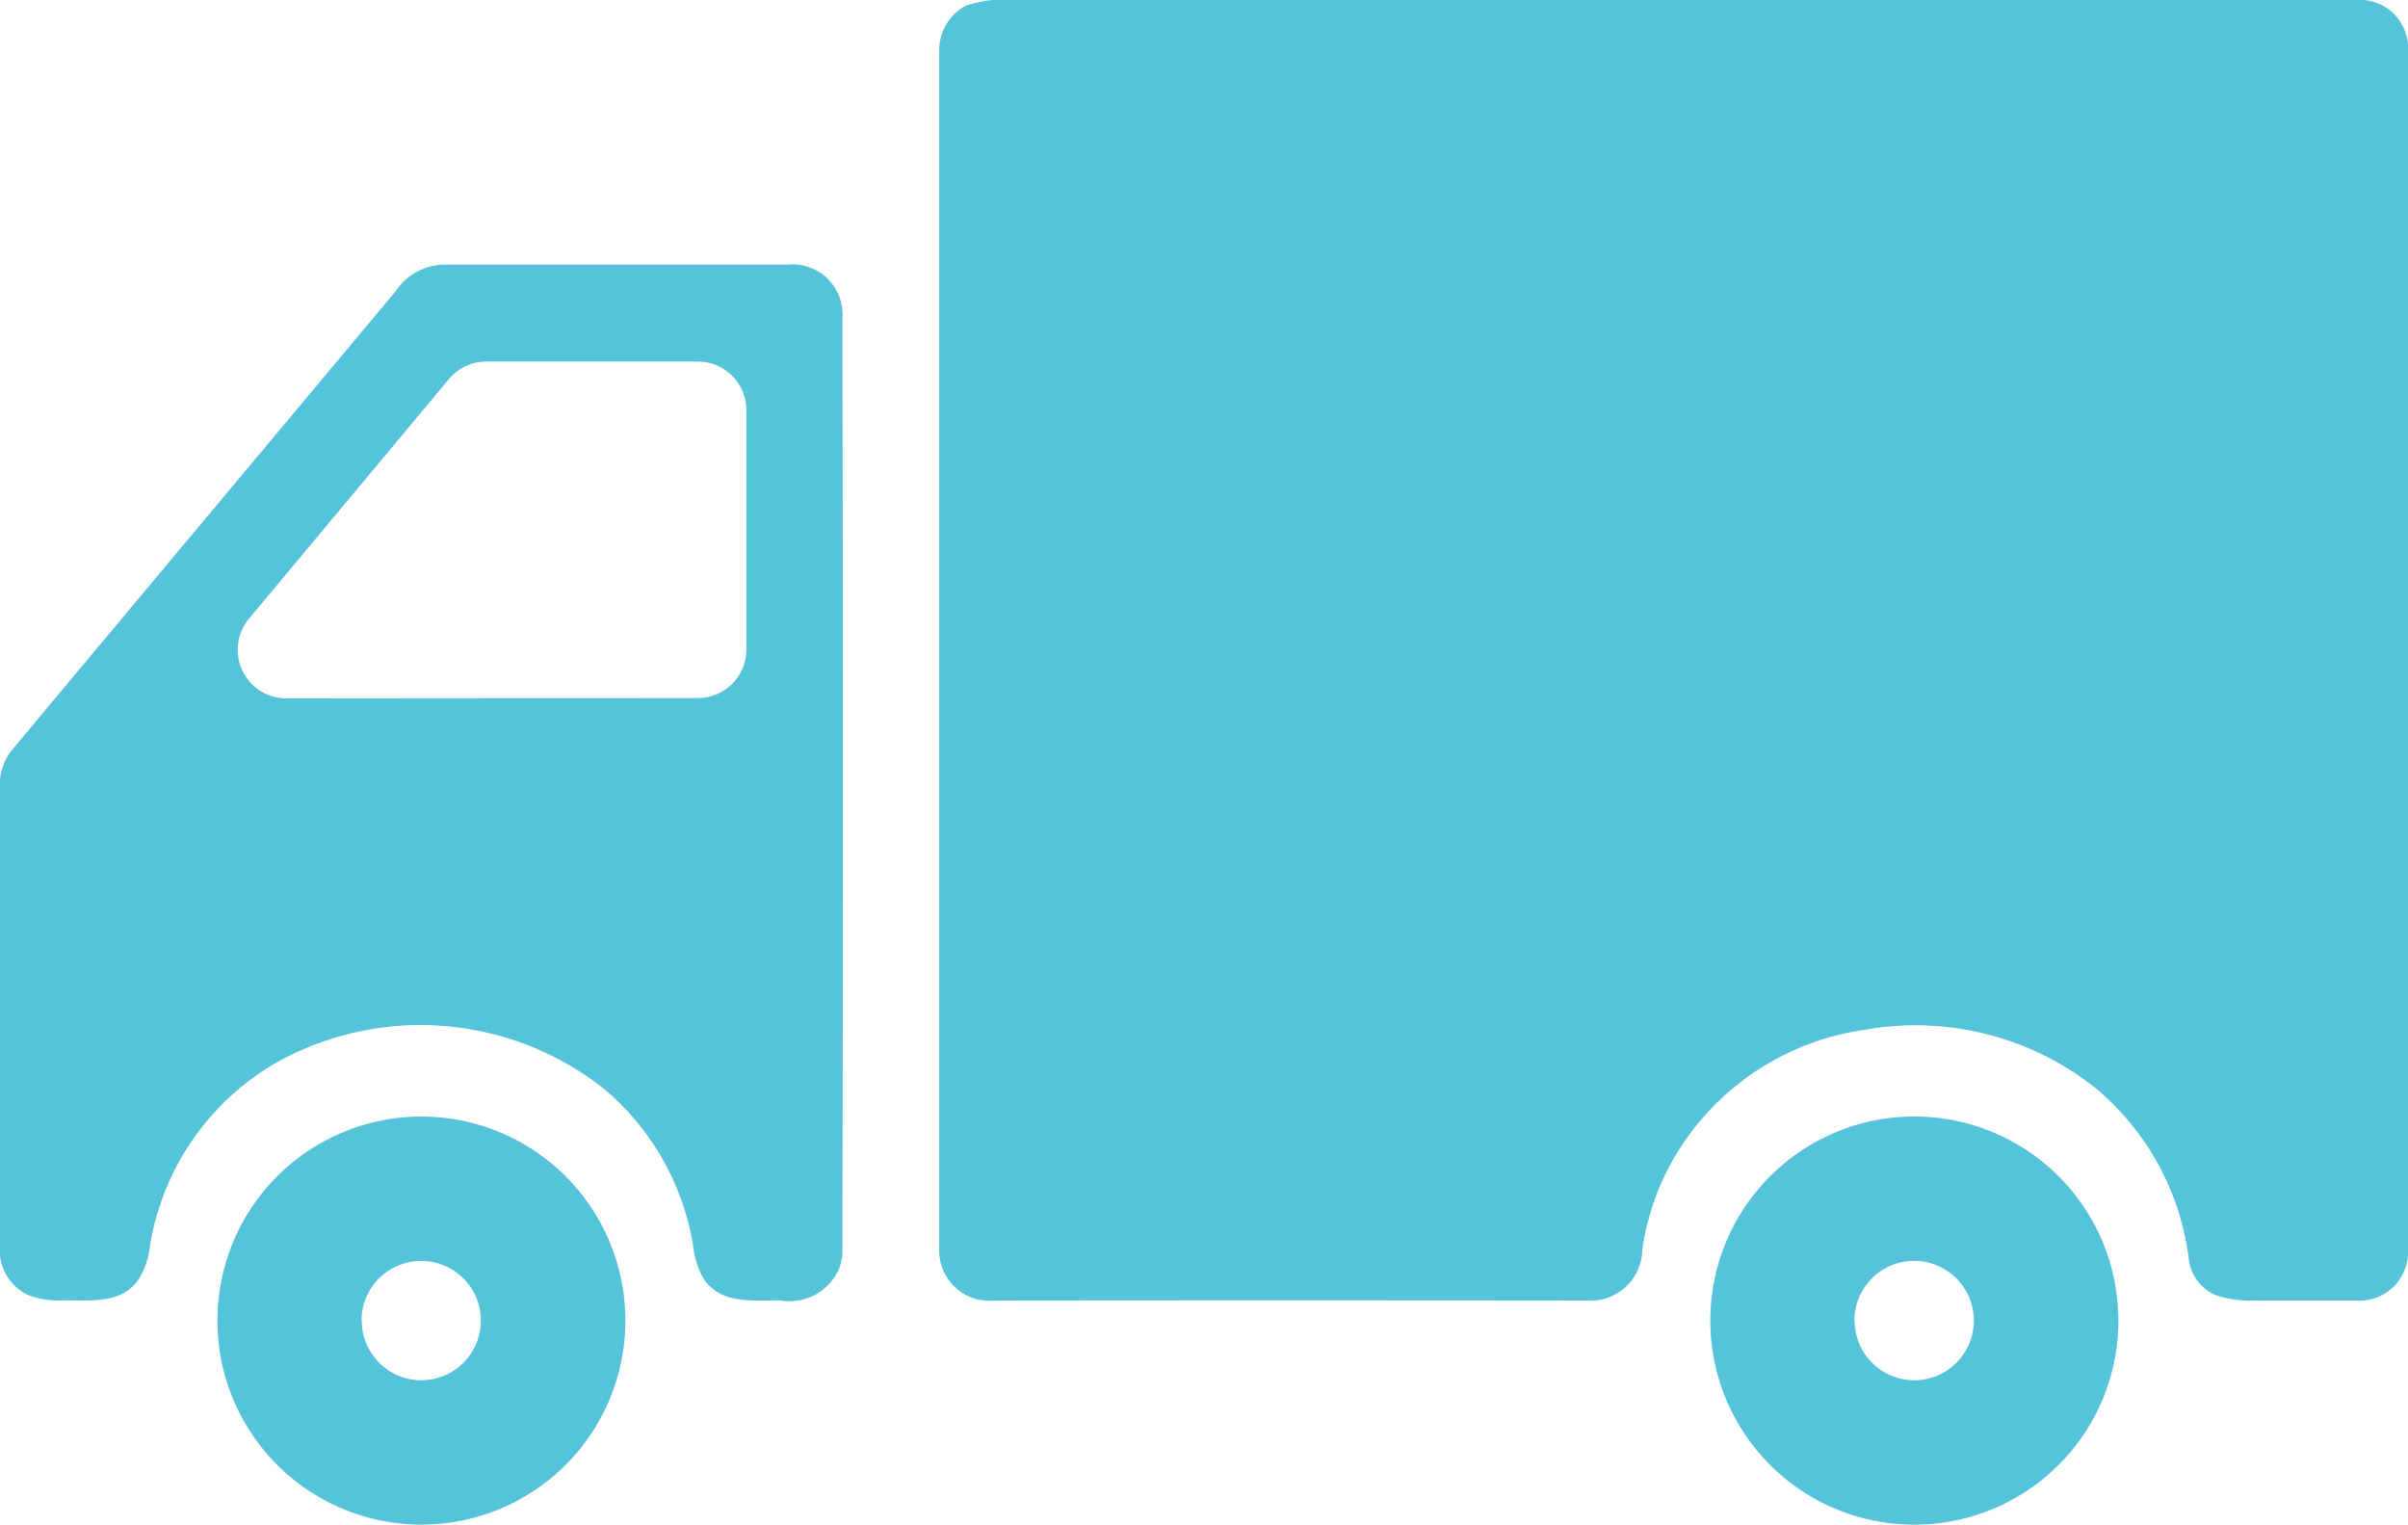
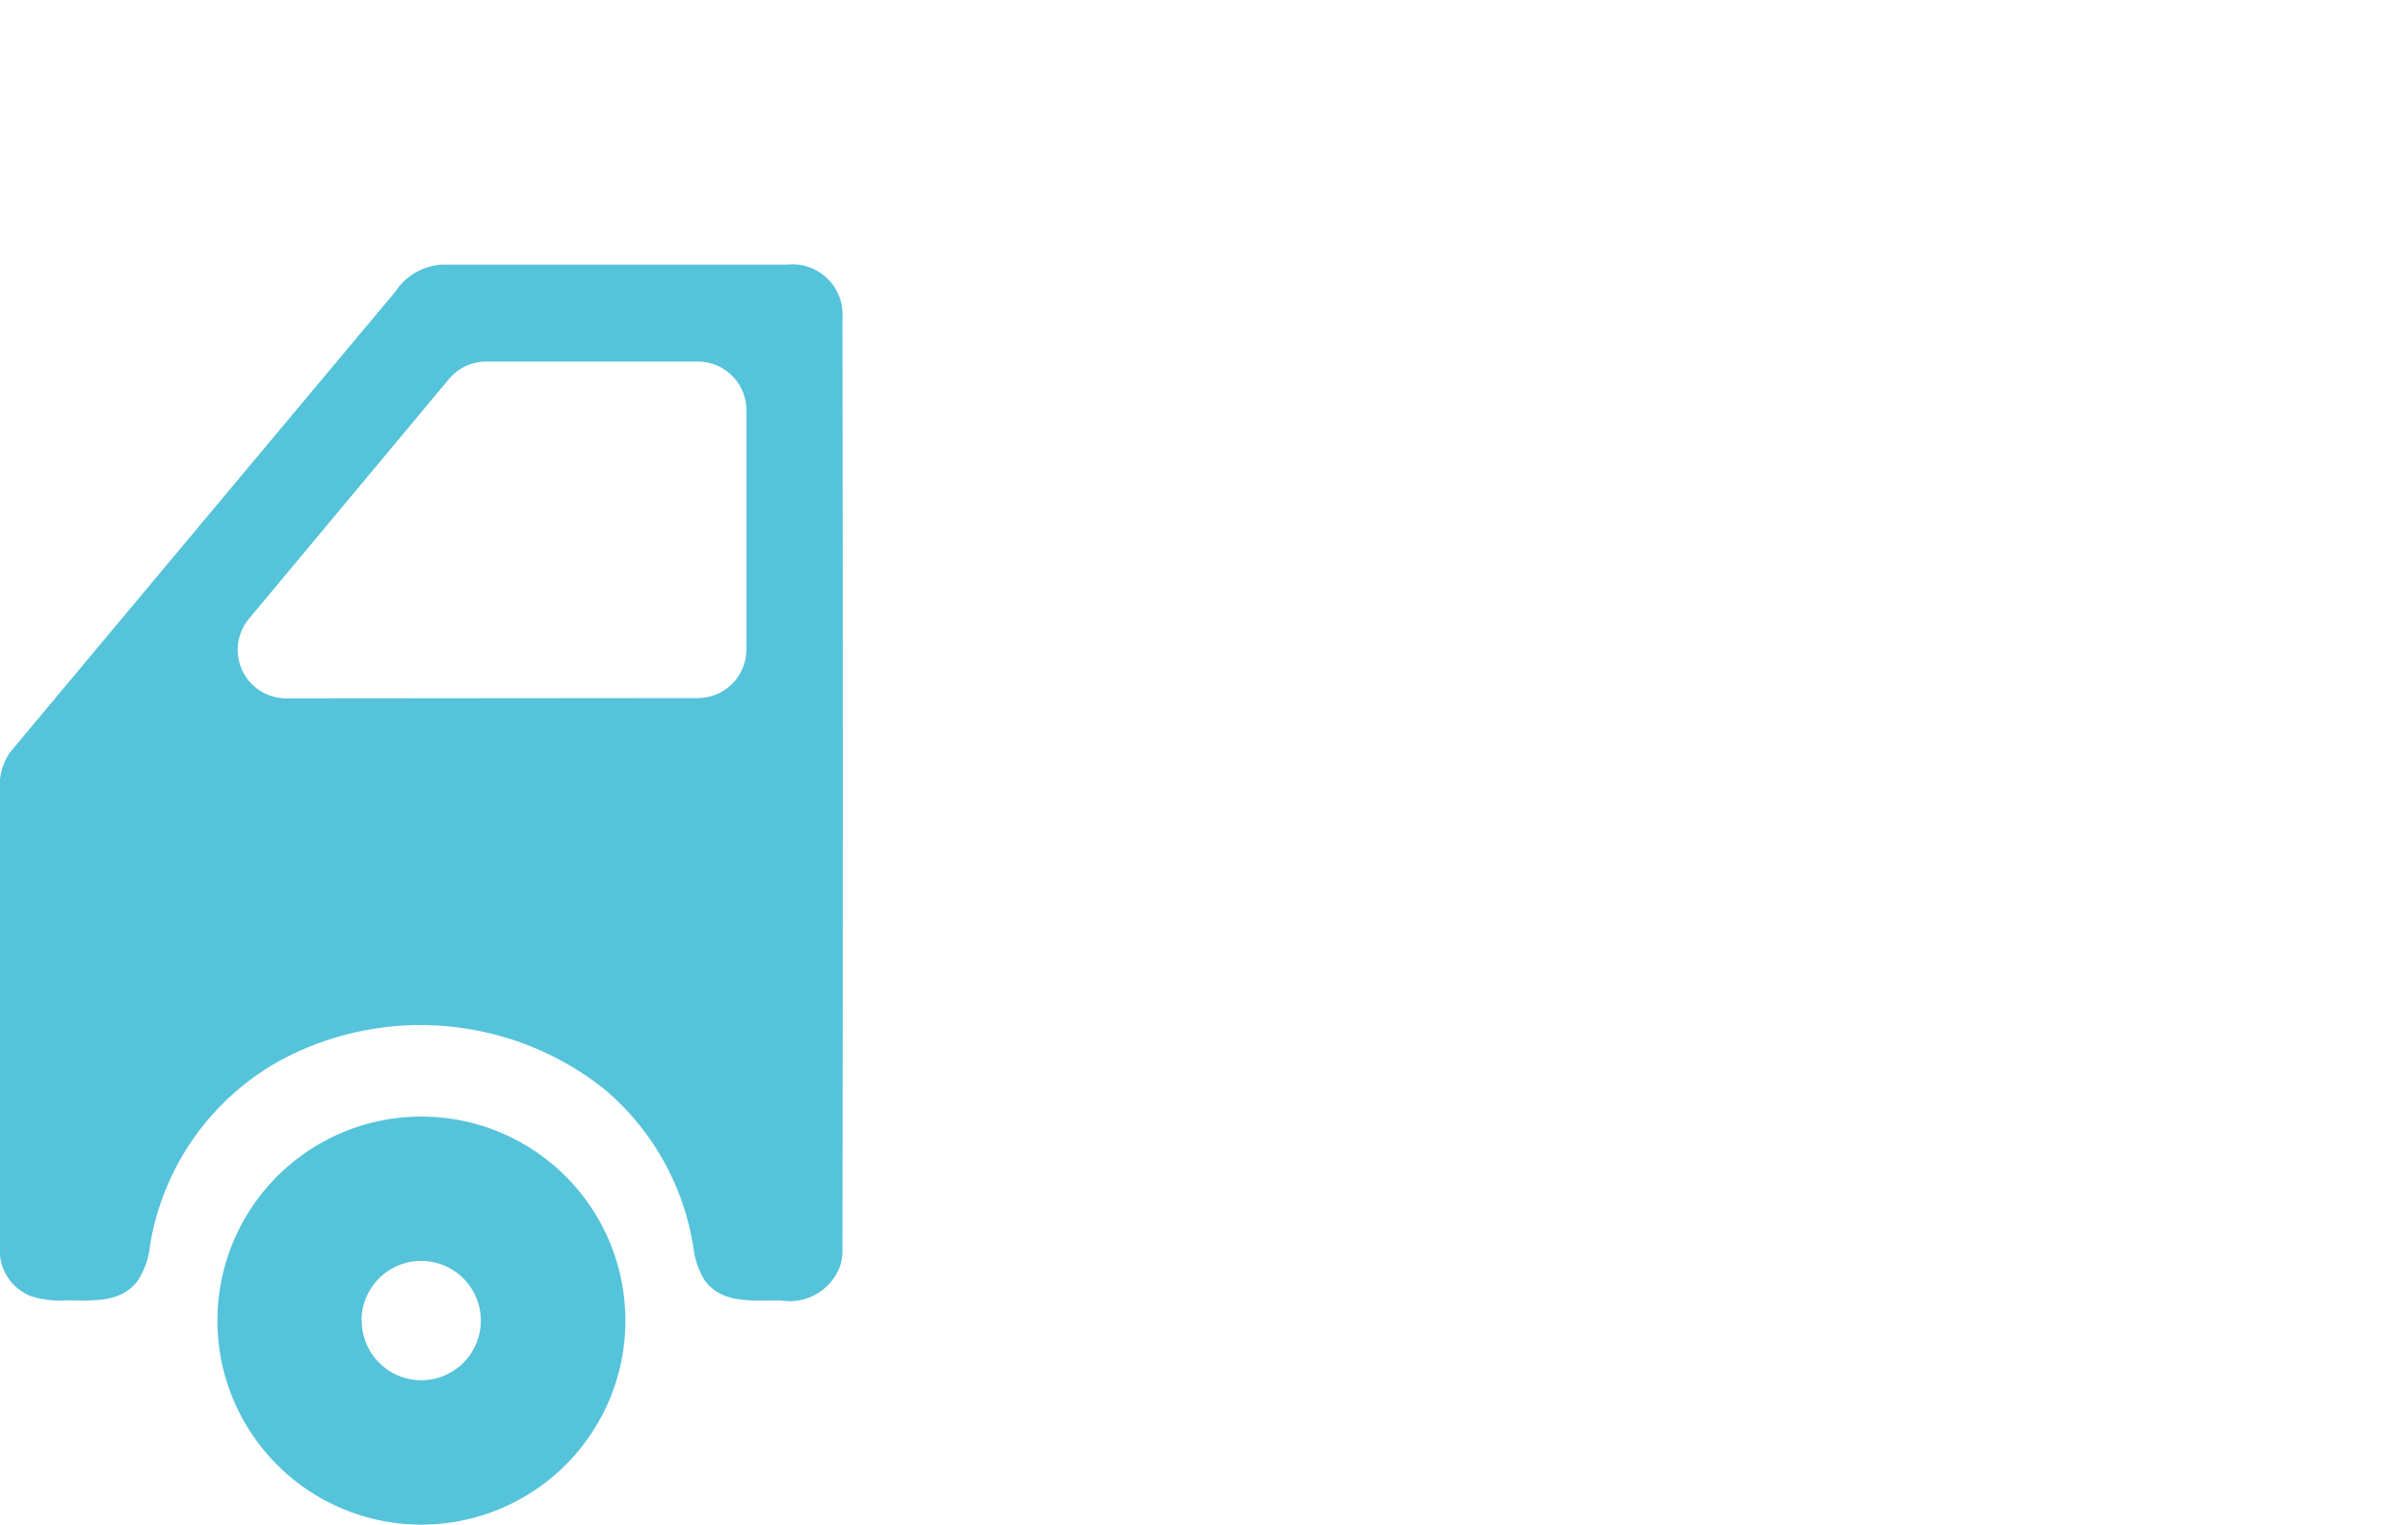
<svg xmlns="http://www.w3.org/2000/svg" width="41.776" height="26.446">
  <g data-name="71222" fill="#55c3da">
-     <path data-name="パス 49" d="M41.776 21.77V.782a.837.837 0 00-.9-.782H17.495a1.86 1.86 0 00-.739.1.868.868 0 00-.461.789v20.778a.869.869 0 00.951.892q5.109-.006 10.271 0a.9.9 0 00.975-.888 4.429 4.429 0 011.043-2.274 4.568 4.568 0 012.8-1.532 5.026 5.026 0 014.01 1 4.6 4.6 0 011.627 2.962.77.77 0 00.483.644 1.961 1.961 0 00.682.088h1.725a.847.847 0 00.914-.789z" />
    <path data-name="パス 50" d="M0 13.52v8.258a.853.853 0 00.524.7 1.59 1.59 0 00.592.079c.454-.007.969.066 1.274-.343a1.383 1.383 0 00.214-.617 4.49 4.49 0 012.221-3.182 5.13 5.13 0 015.647.467 4.487 4.487 0 011.558 2.762 1.428 1.428 0 00.176.534c.292.453.867.375 1.337.379A.935.935 0 0014.56 22a.844.844 0 00.055-.279q.013-8.079 0-16.195a.87.87 0 00-.958-.936H7.681a1.036 1.036 0 00-.822.469q-3.34 3.989-6.676 7.98A.994.994 0 000 13.52zm12.949-2.254a.842.842 0 01-.841.842l-7.142.006a.842.842 0 01-.647-1.381l3.472-4.161a.842.842 0 01.646-.3h3.67a.842.842 0 01.842.842z" />
    <path data-name="パス 51" d="M3.772 22.907a3.539 3.539 0 103.539-3.539 3.539 3.539 0 00-3.539 3.539zm2.5 0a1.035 1.035 0 111.035 1.035 1.035 1.035 0 01-1.031-1.035z" />
-     <path data-name="パス 52" d="M29.672 22.907a3.54 3.54 0 103.54-3.54 3.54 3.54 0 00-3.54 3.54zm2.5 0a1.036 1.036 0 111.036 1.036 1.036 1.036 0 01-1.032-1.036z" />
  </g>
</svg>